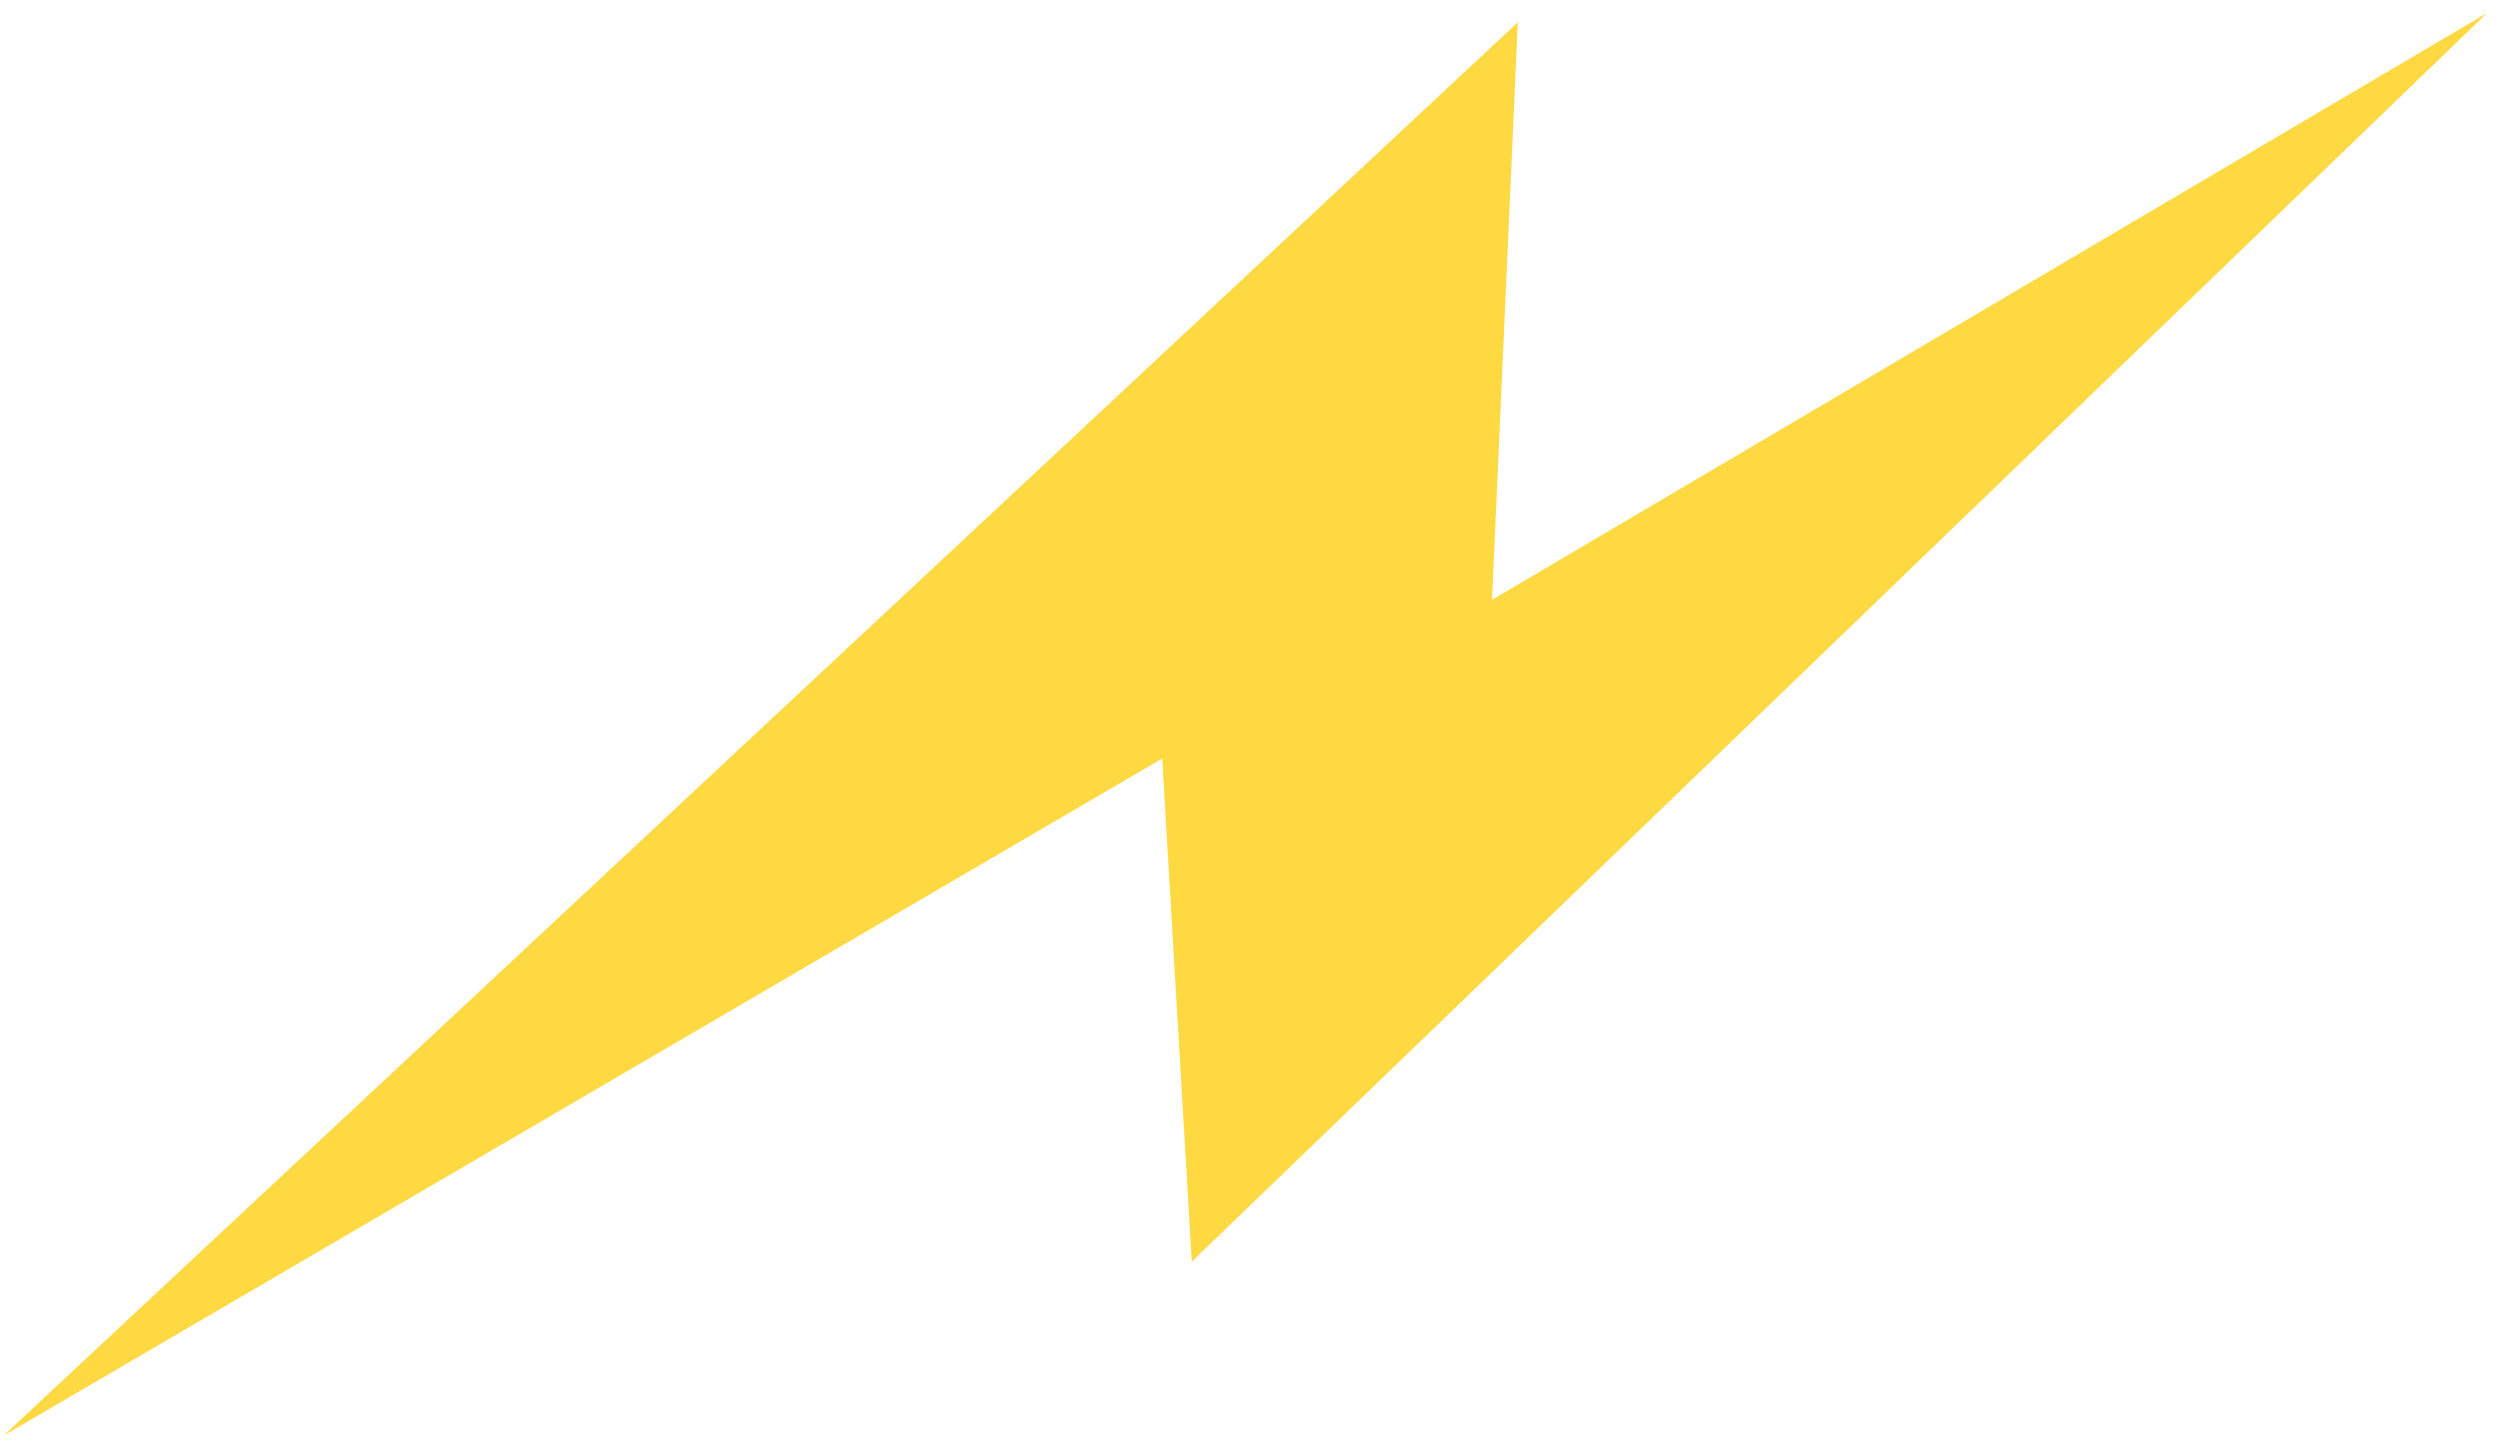
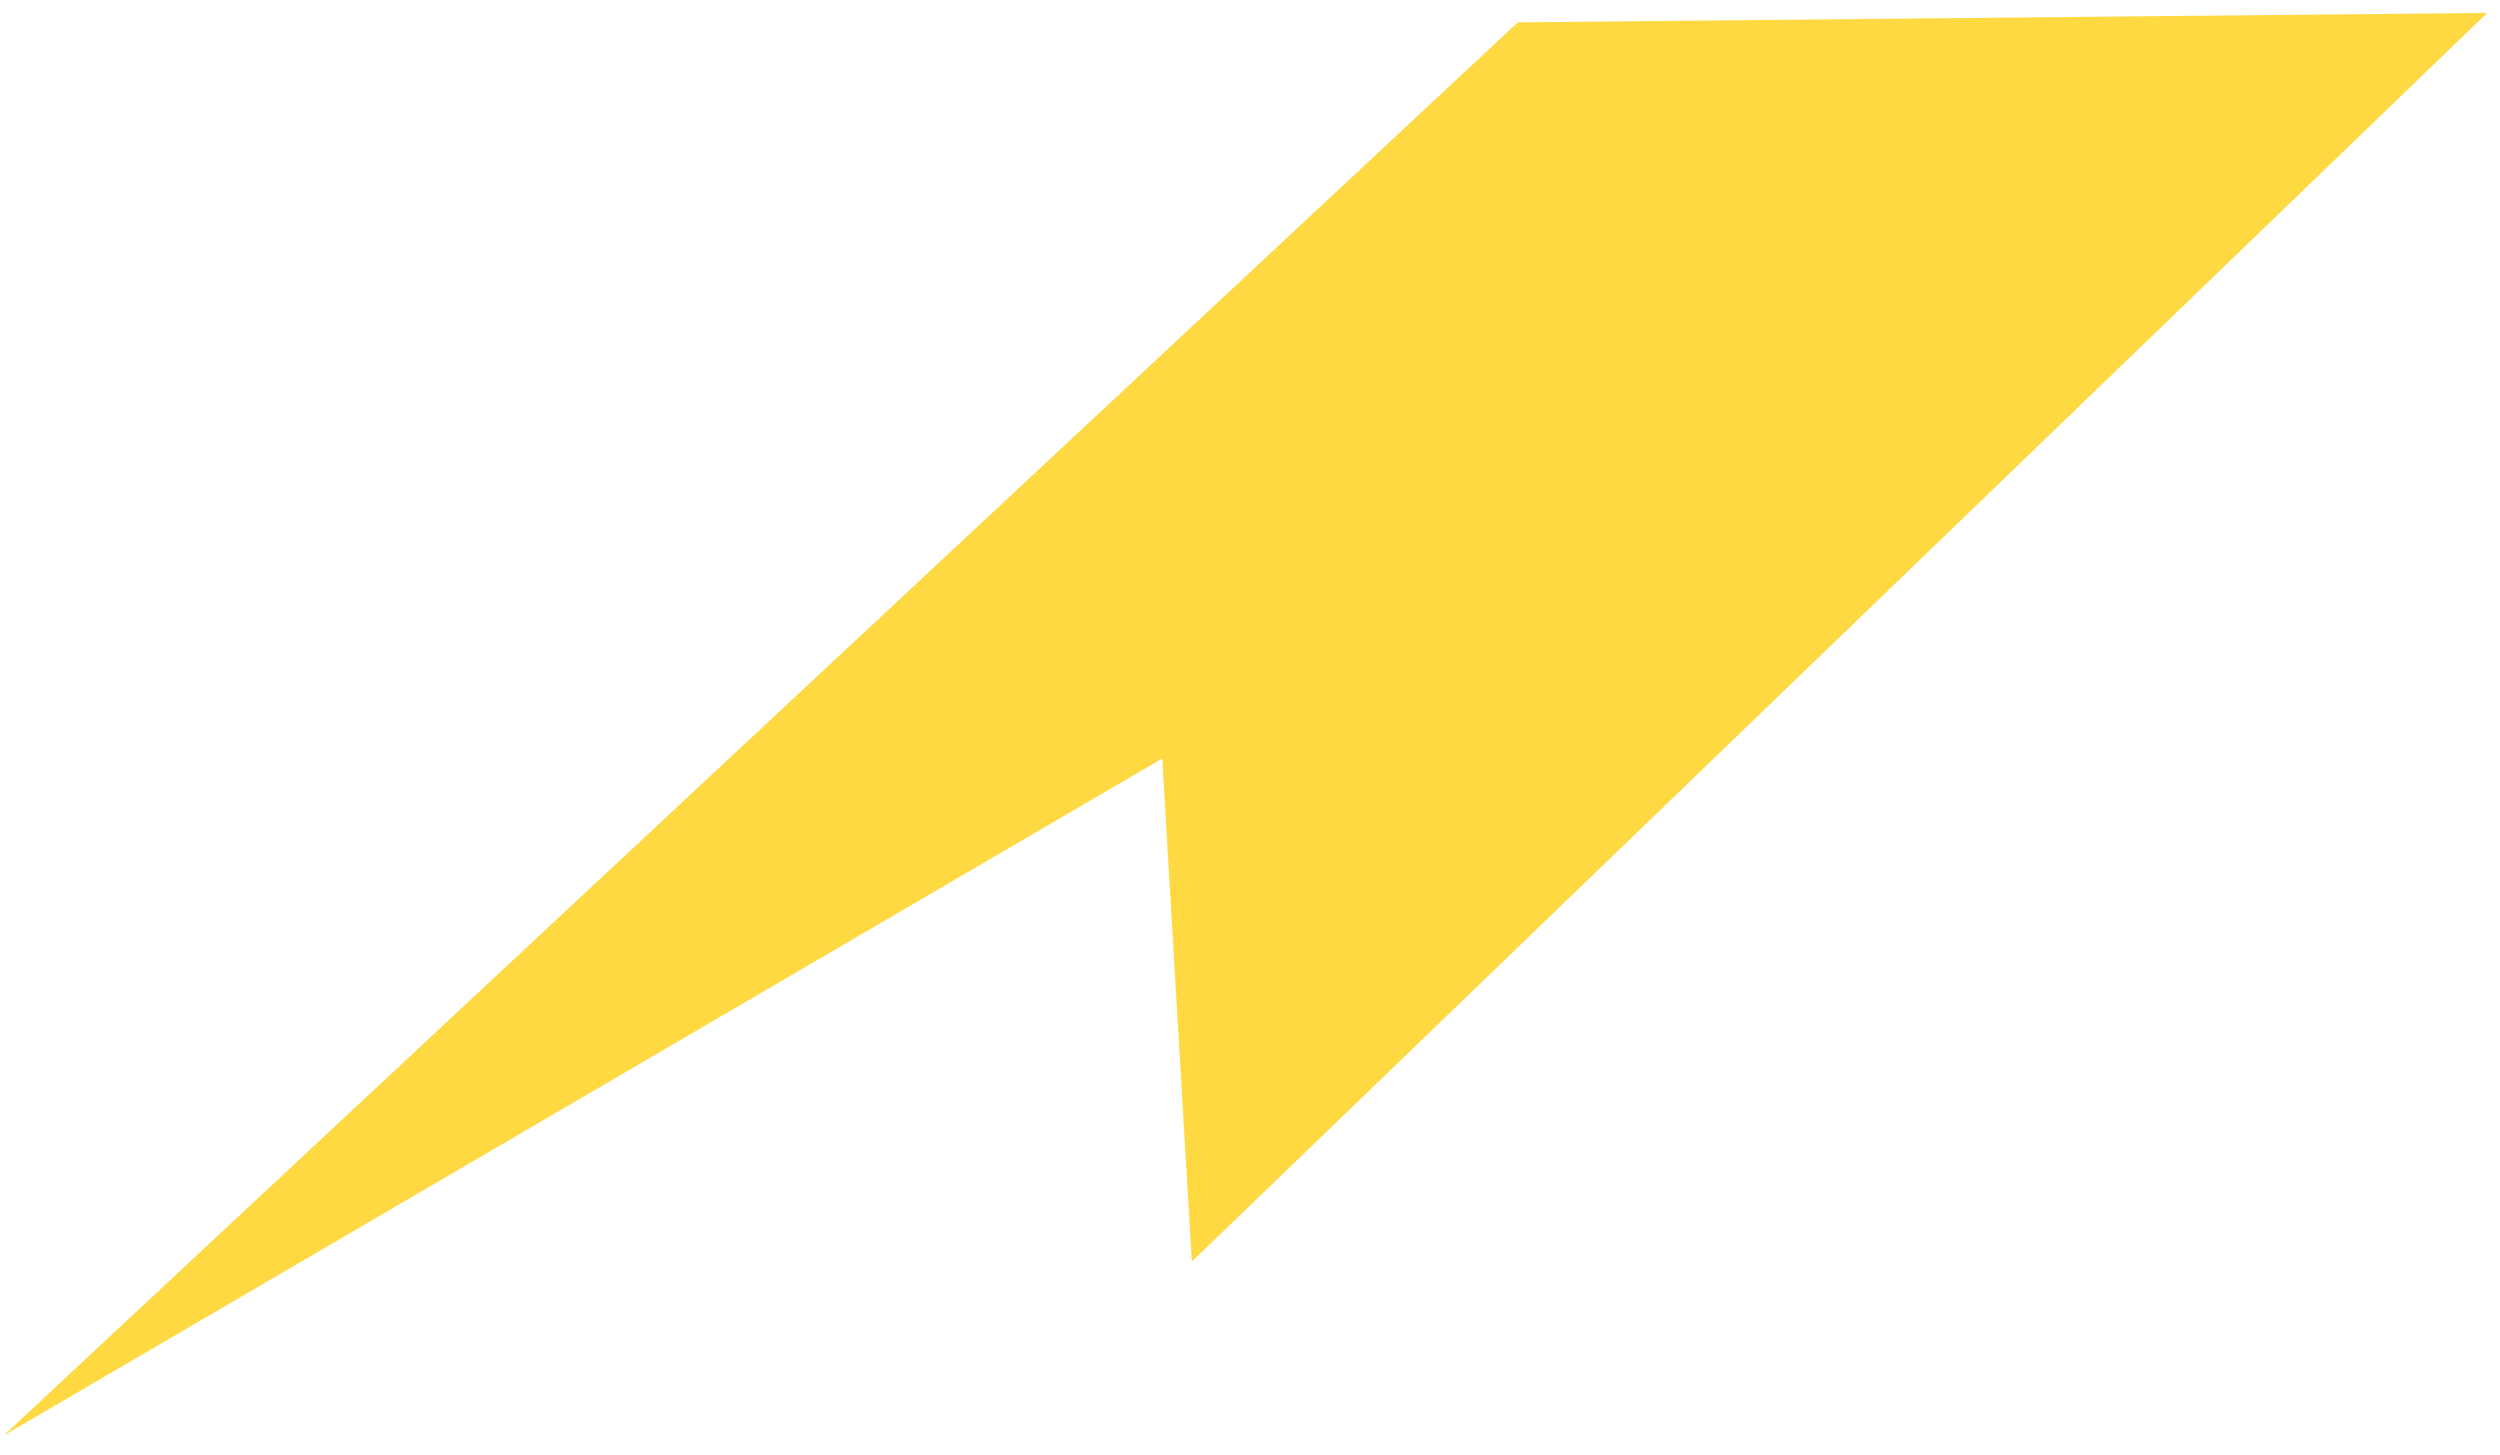
<svg xmlns="http://www.w3.org/2000/svg" width="67" height="39" viewBox="0 0 67 39" fill="none">
-   <path d="M66.657 0.346L31.94 33.812L31.147 20.328L0.097 38.473L40.677 0.599L39.987 16.075L66.657 0.346Z" fill="#FED942" />
+   <path d="M66.657 0.346L31.94 33.812L31.147 20.328L0.097 38.473L40.677 0.599L66.657 0.346Z" fill="#FED942" />
</svg>